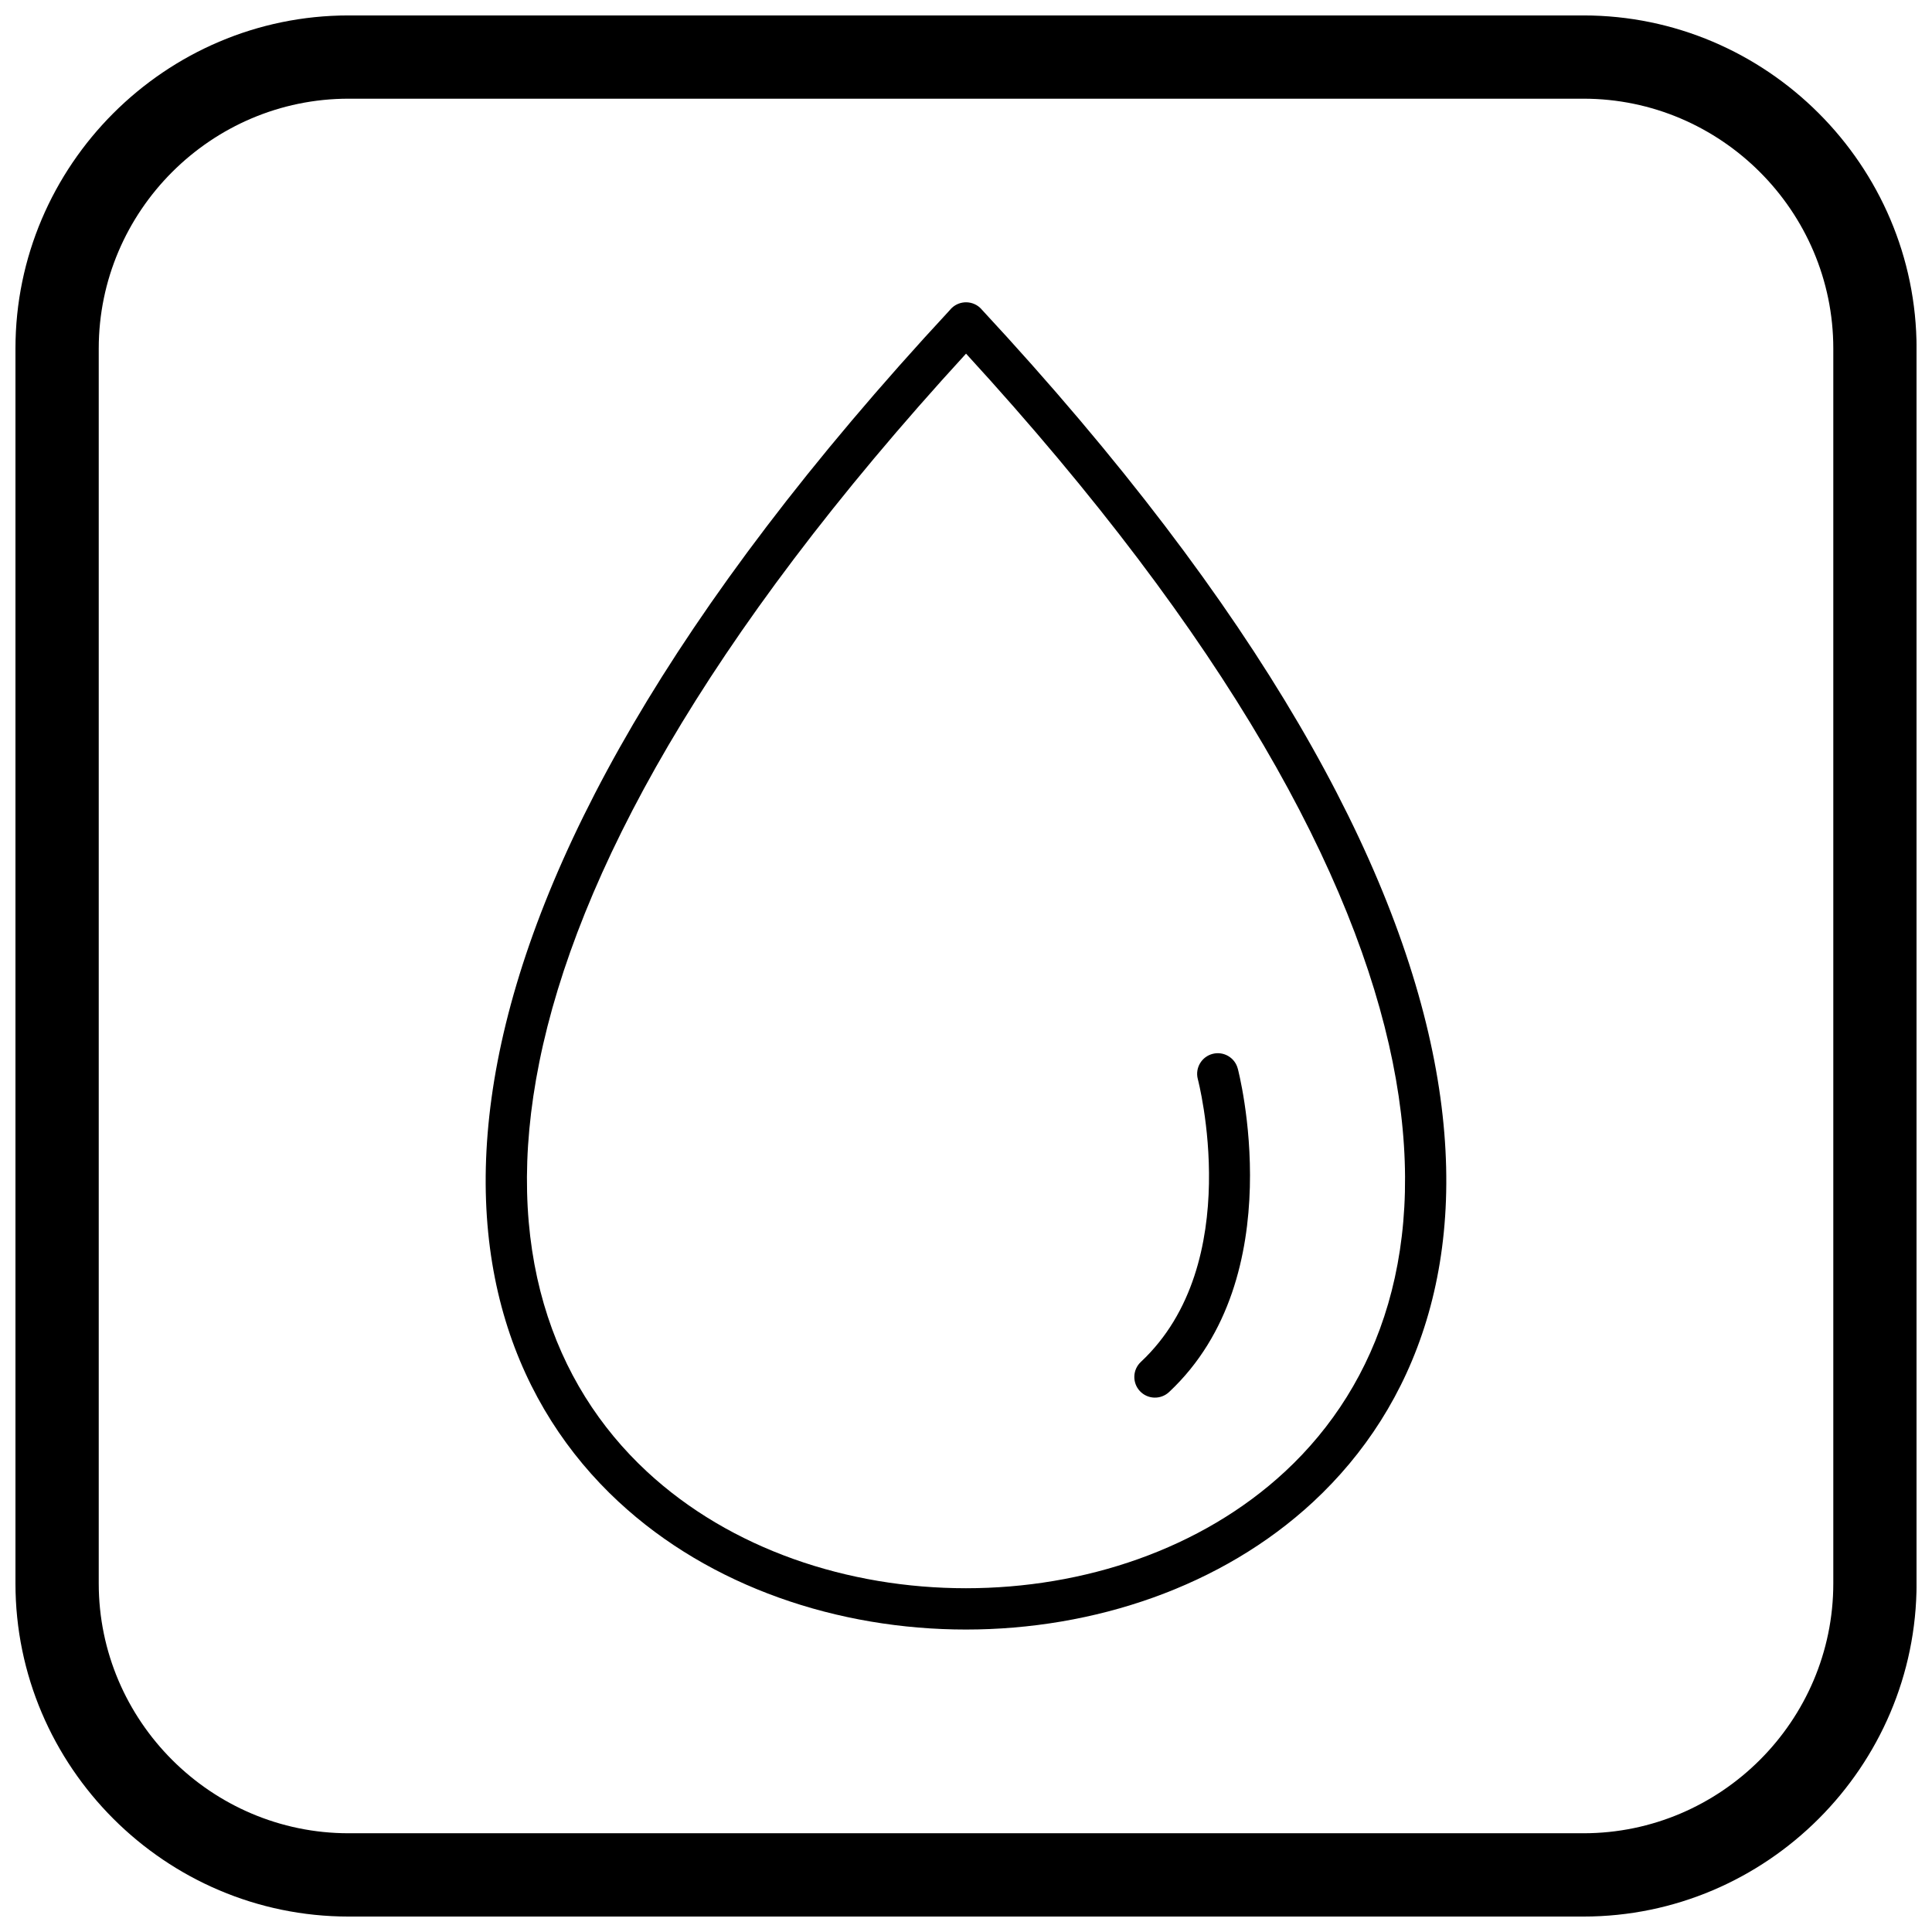
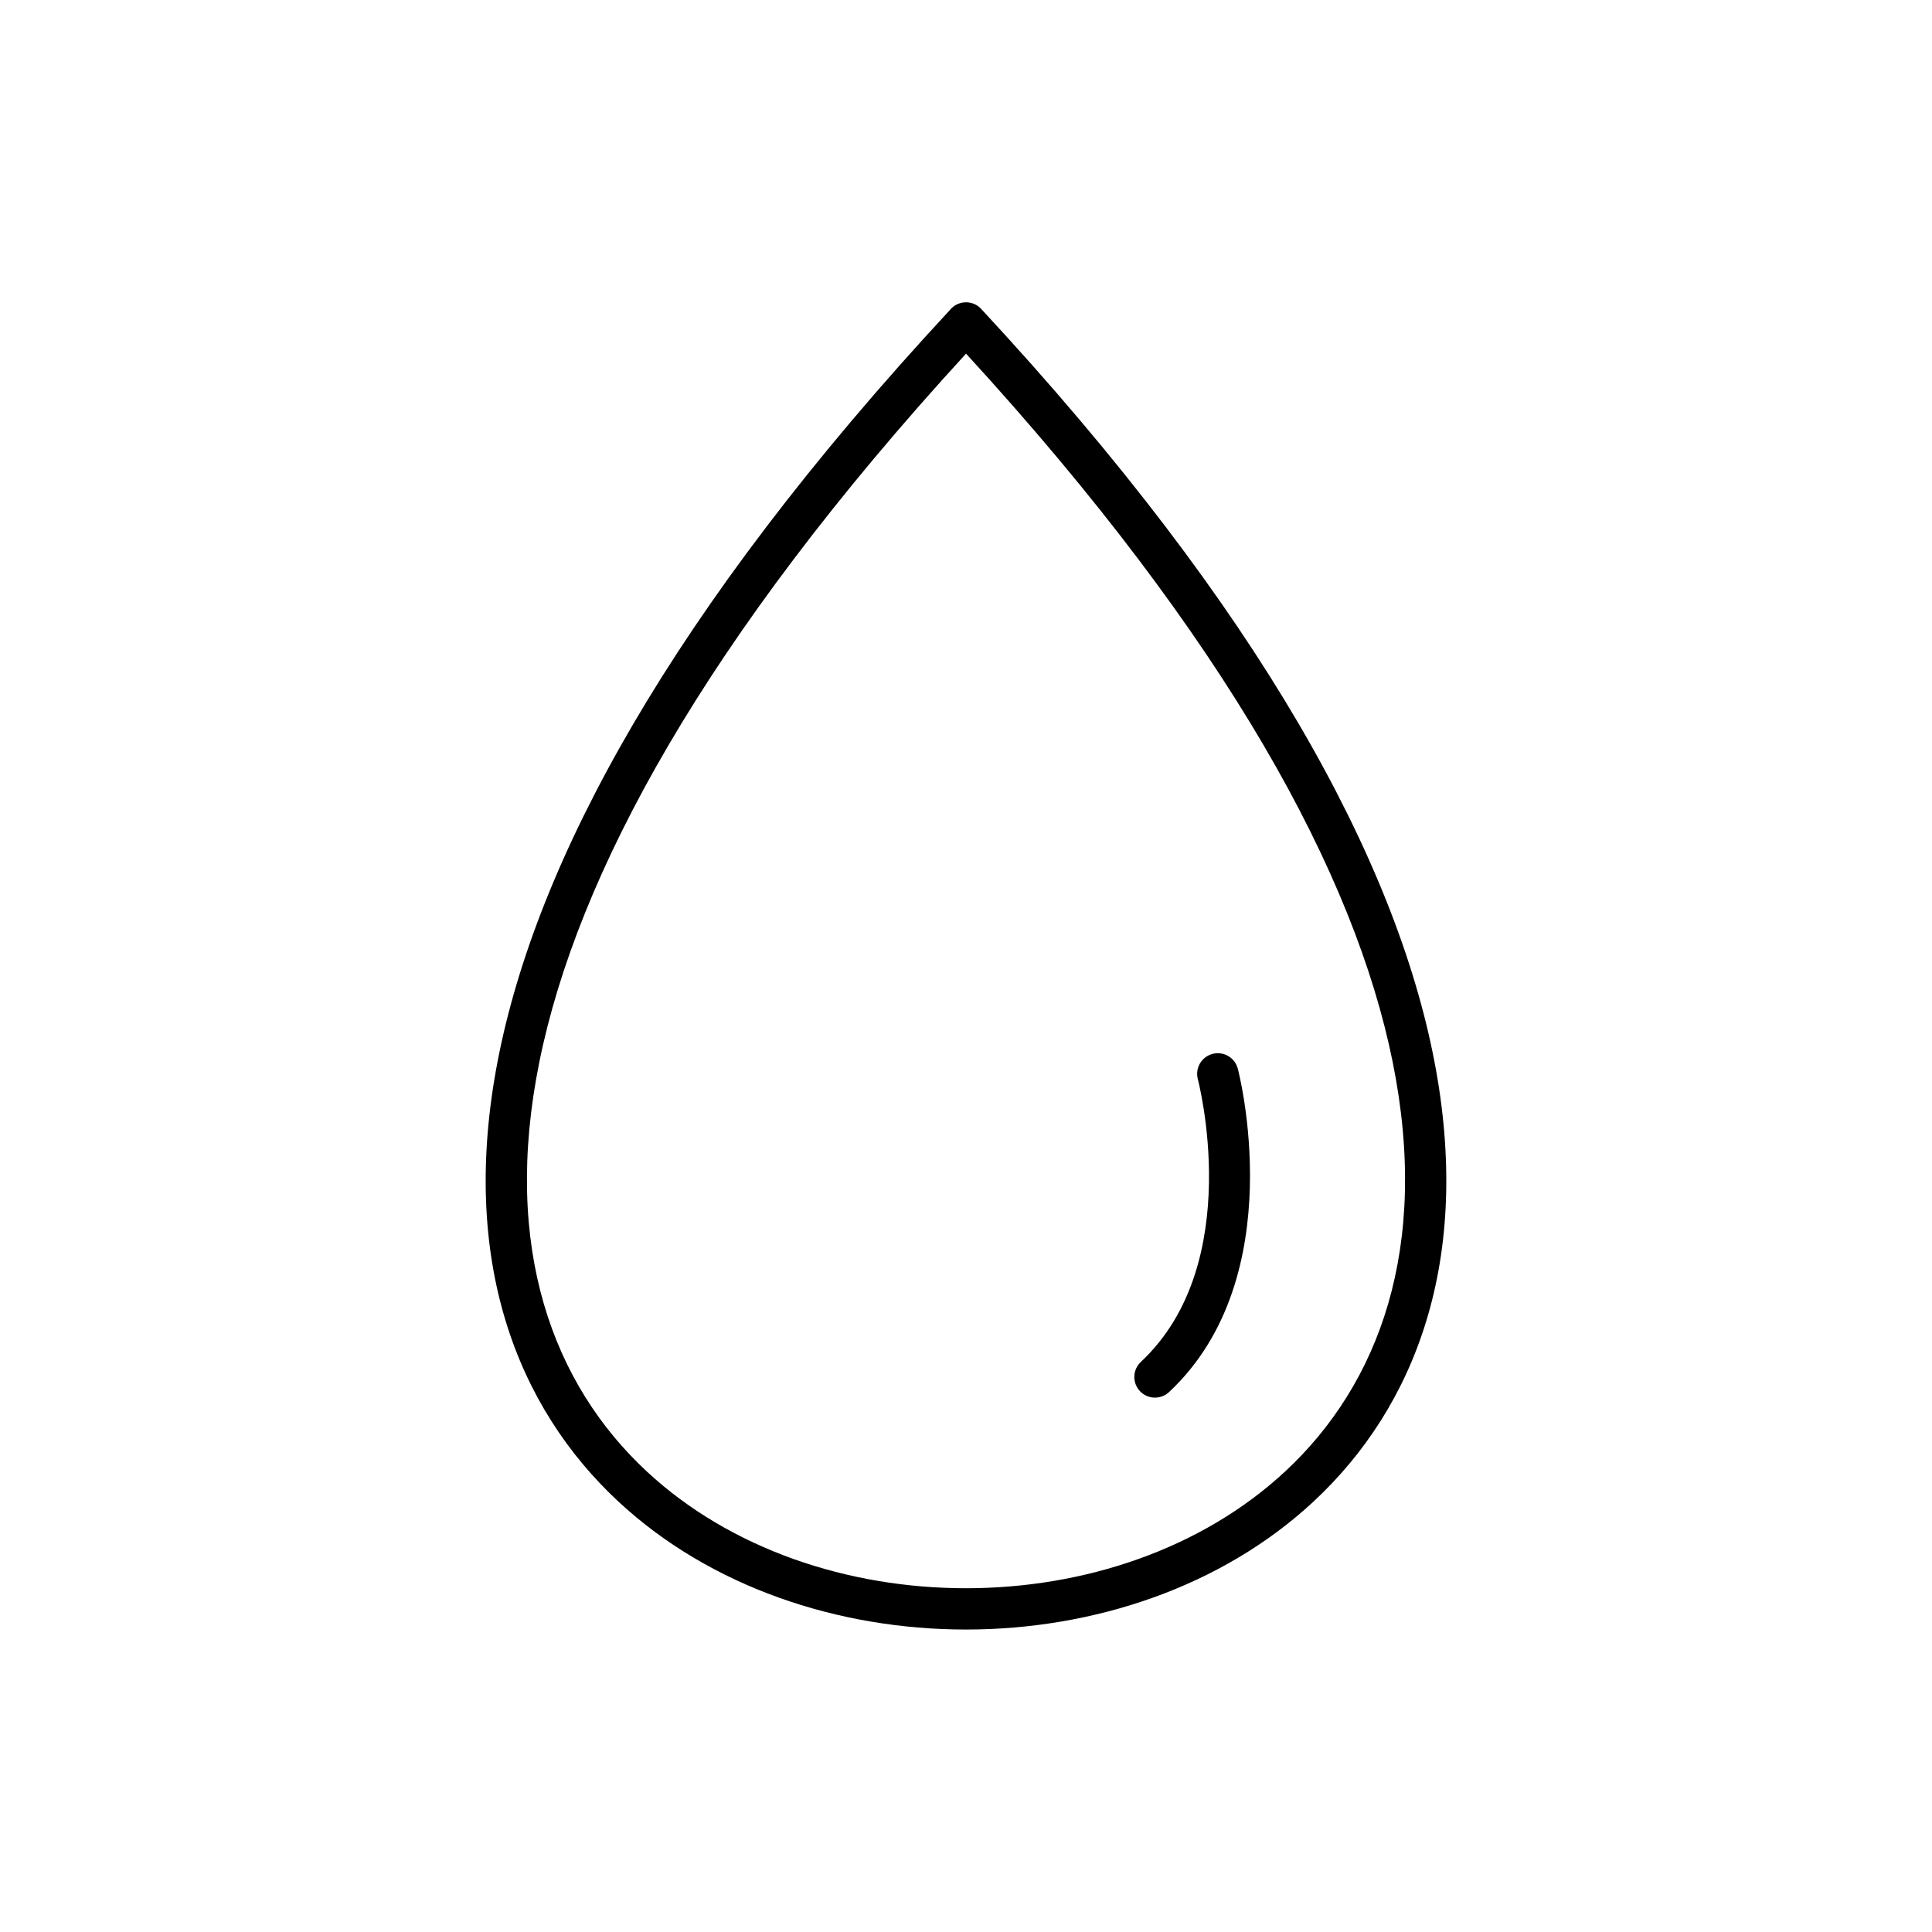
<svg xmlns="http://www.w3.org/2000/svg" width="800px" height="800px" version="1.1" viewBox="144 144 512 512">
  <defs>
    <clipPath id="a">
-       <path d="m148.09 148.09h503.81v503.81h-503.81z" />
-     </clipPath>
+       </clipPath>
  </defs>
  <path d="m400.01 237.72c-139.02 151.64-134.3 250.08-84.586 296.25 22.203 20.621 53.359 30.93 84.57 30.93 31.211 0 62.367-10.316 84.574-30.938 49.719-46.176 54.453-144.62-84.555-296.24zm-92.059 304.28c-54.09-50.238-60.695-155.83 87.762-315.82 0.168-0.211 0.352-0.41 0.555-0.598 2.223-2.066 5.703-1.938 7.769 0.285l-0.008 0.008c148.73 160.14 142.14 265.83 88.008 316.11-24.301 22.57-58.199 33.855-92.043 33.859-33.844 0-67.742-11.281-92.039-33.848z" />
  <path d="m472.03 427.23c-0.746-2.93-3.727-4.695-6.656-3.949s-4.695 3.727-3.949 6.656c0.035 0.141 12.887 48.816-15.086 74.984-2.207 2.062-2.32 5.523-0.258 7.731 2.062 2.207 5.523 2.32 7.731 0.258 32.762-30.648 18.262-85.516 18.223-85.676z" />
  <g clip-path="url(#a)">
    <path d="m236.37 148.09h327.27c48.551 0 88.273 39.723 88.273 88.273v327.27c0 48.551-39.723 88.273-88.273 88.273h-327.27c-48.551 0-88.273-39.723-88.273-88.273v-327.27c0-48.551 39.723-88.273 88.273-88.273zm0 22.066h327.27c36.414 0 66.203 29.793 66.203 66.203v327.27c0 36.414-29.793 66.203-66.203 66.203h-327.27c-36.414 0-66.203-29.793-66.203-66.203v-327.27c0-36.414 29.793-66.203 66.203-66.203z" fill-rule="evenodd" />
  </g>
</svg>